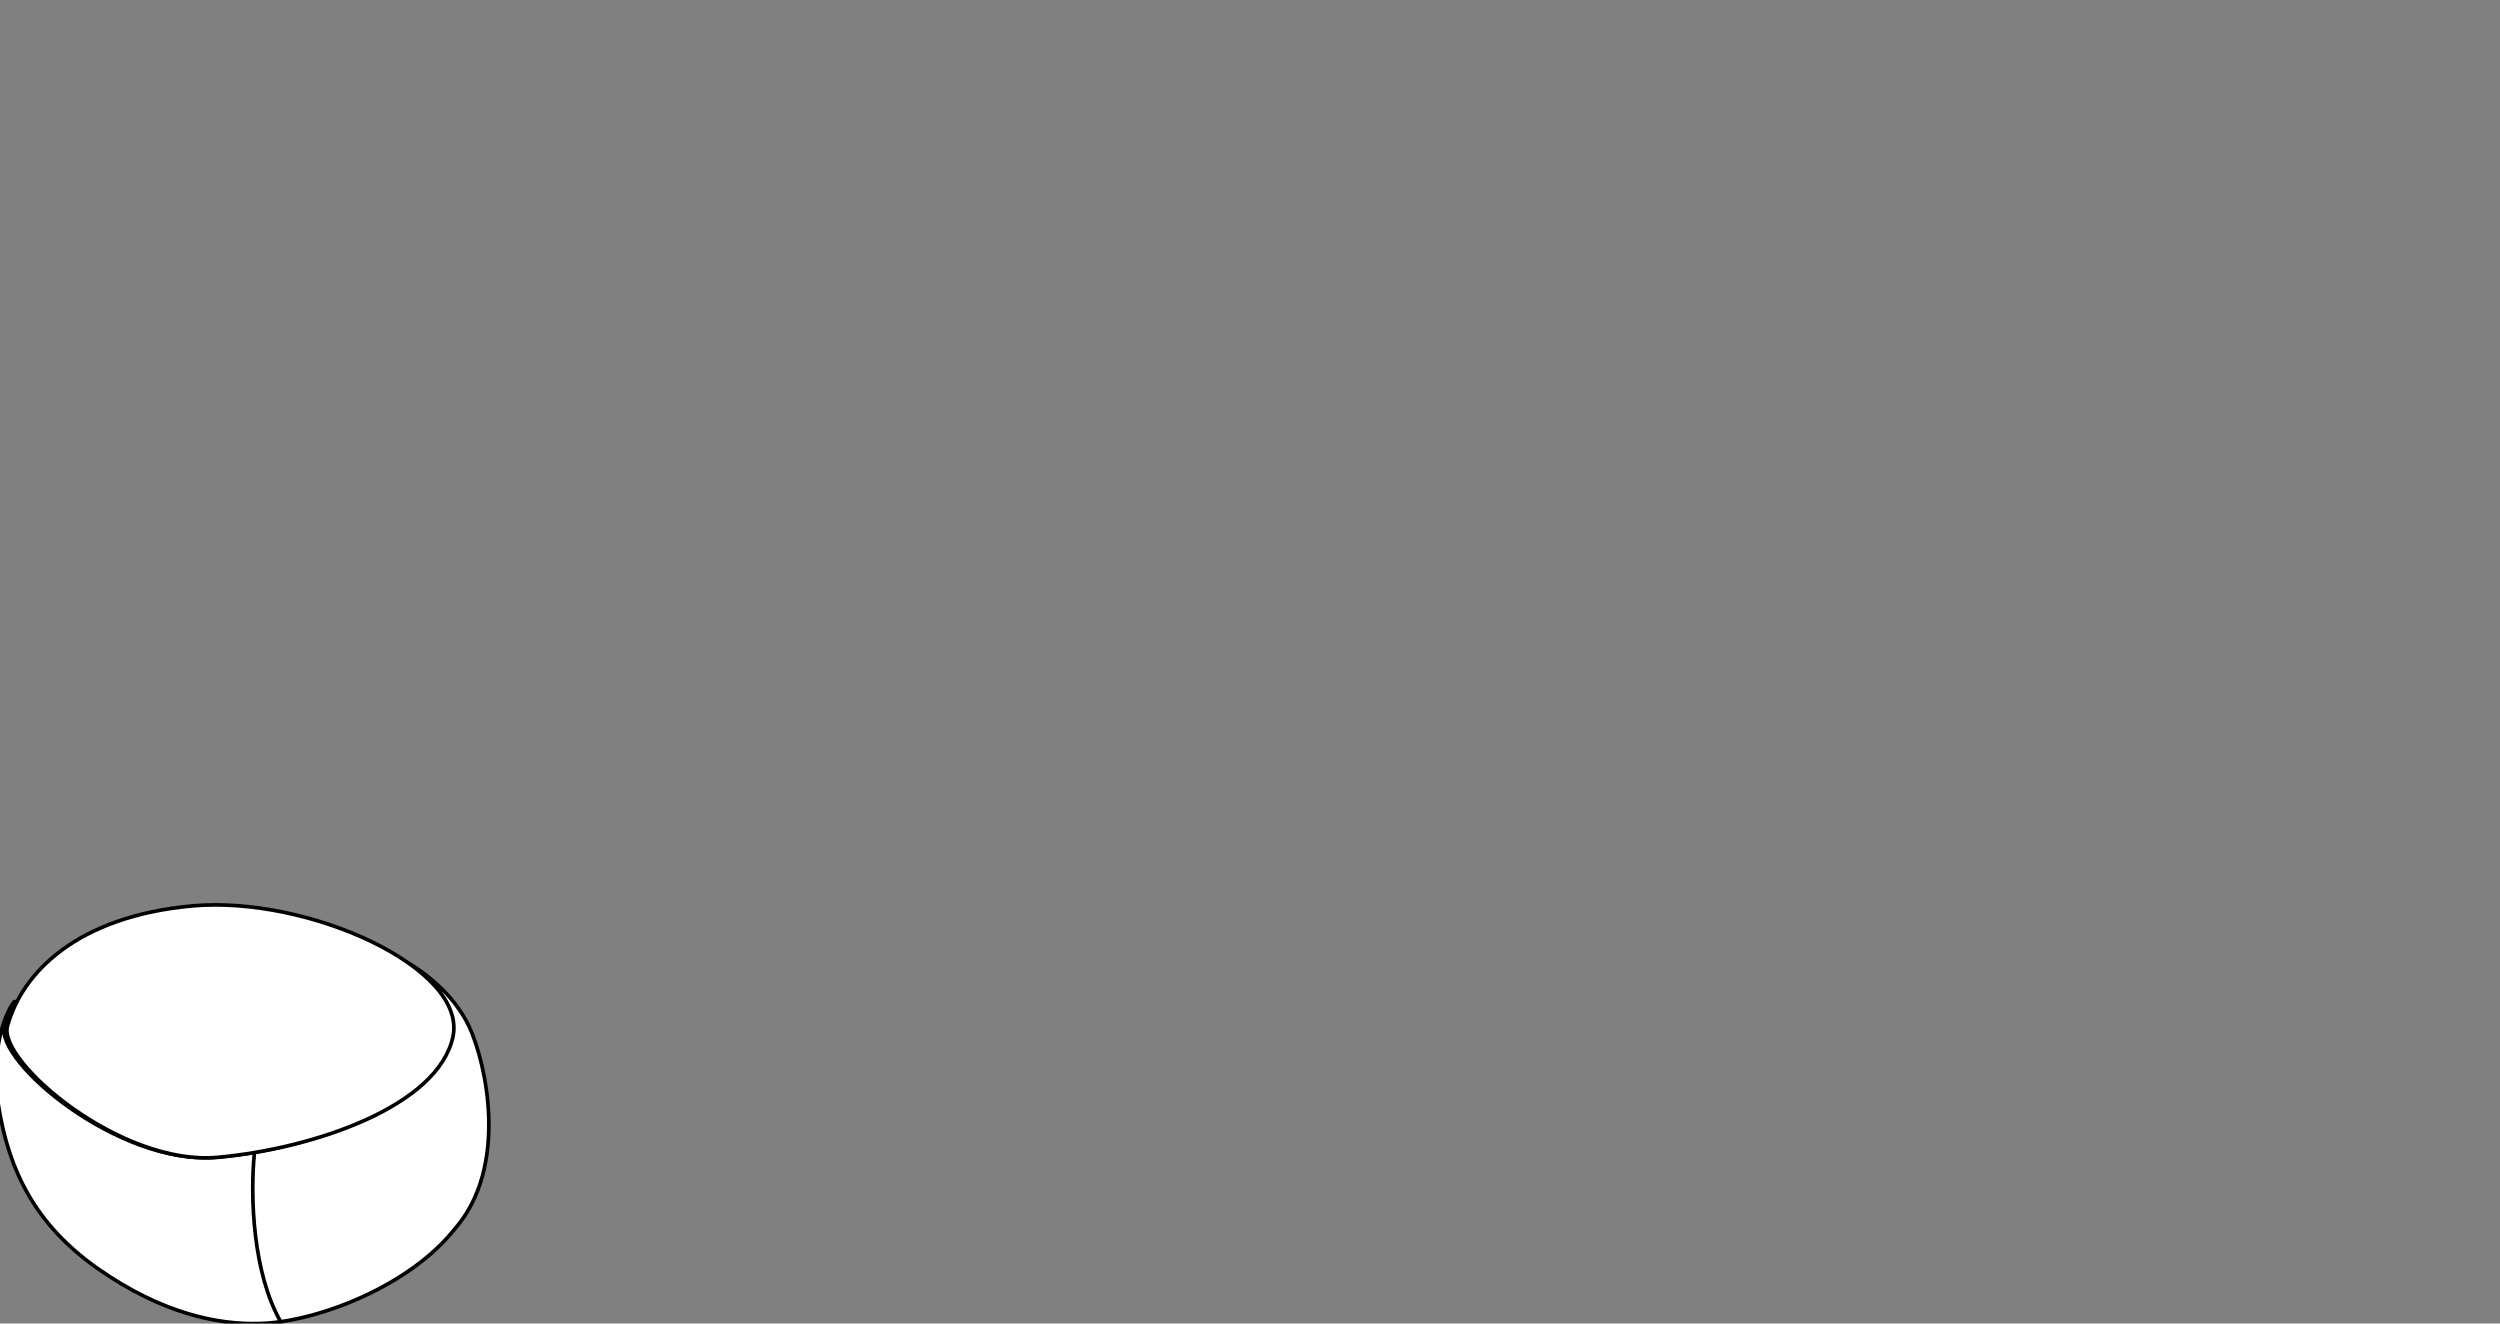
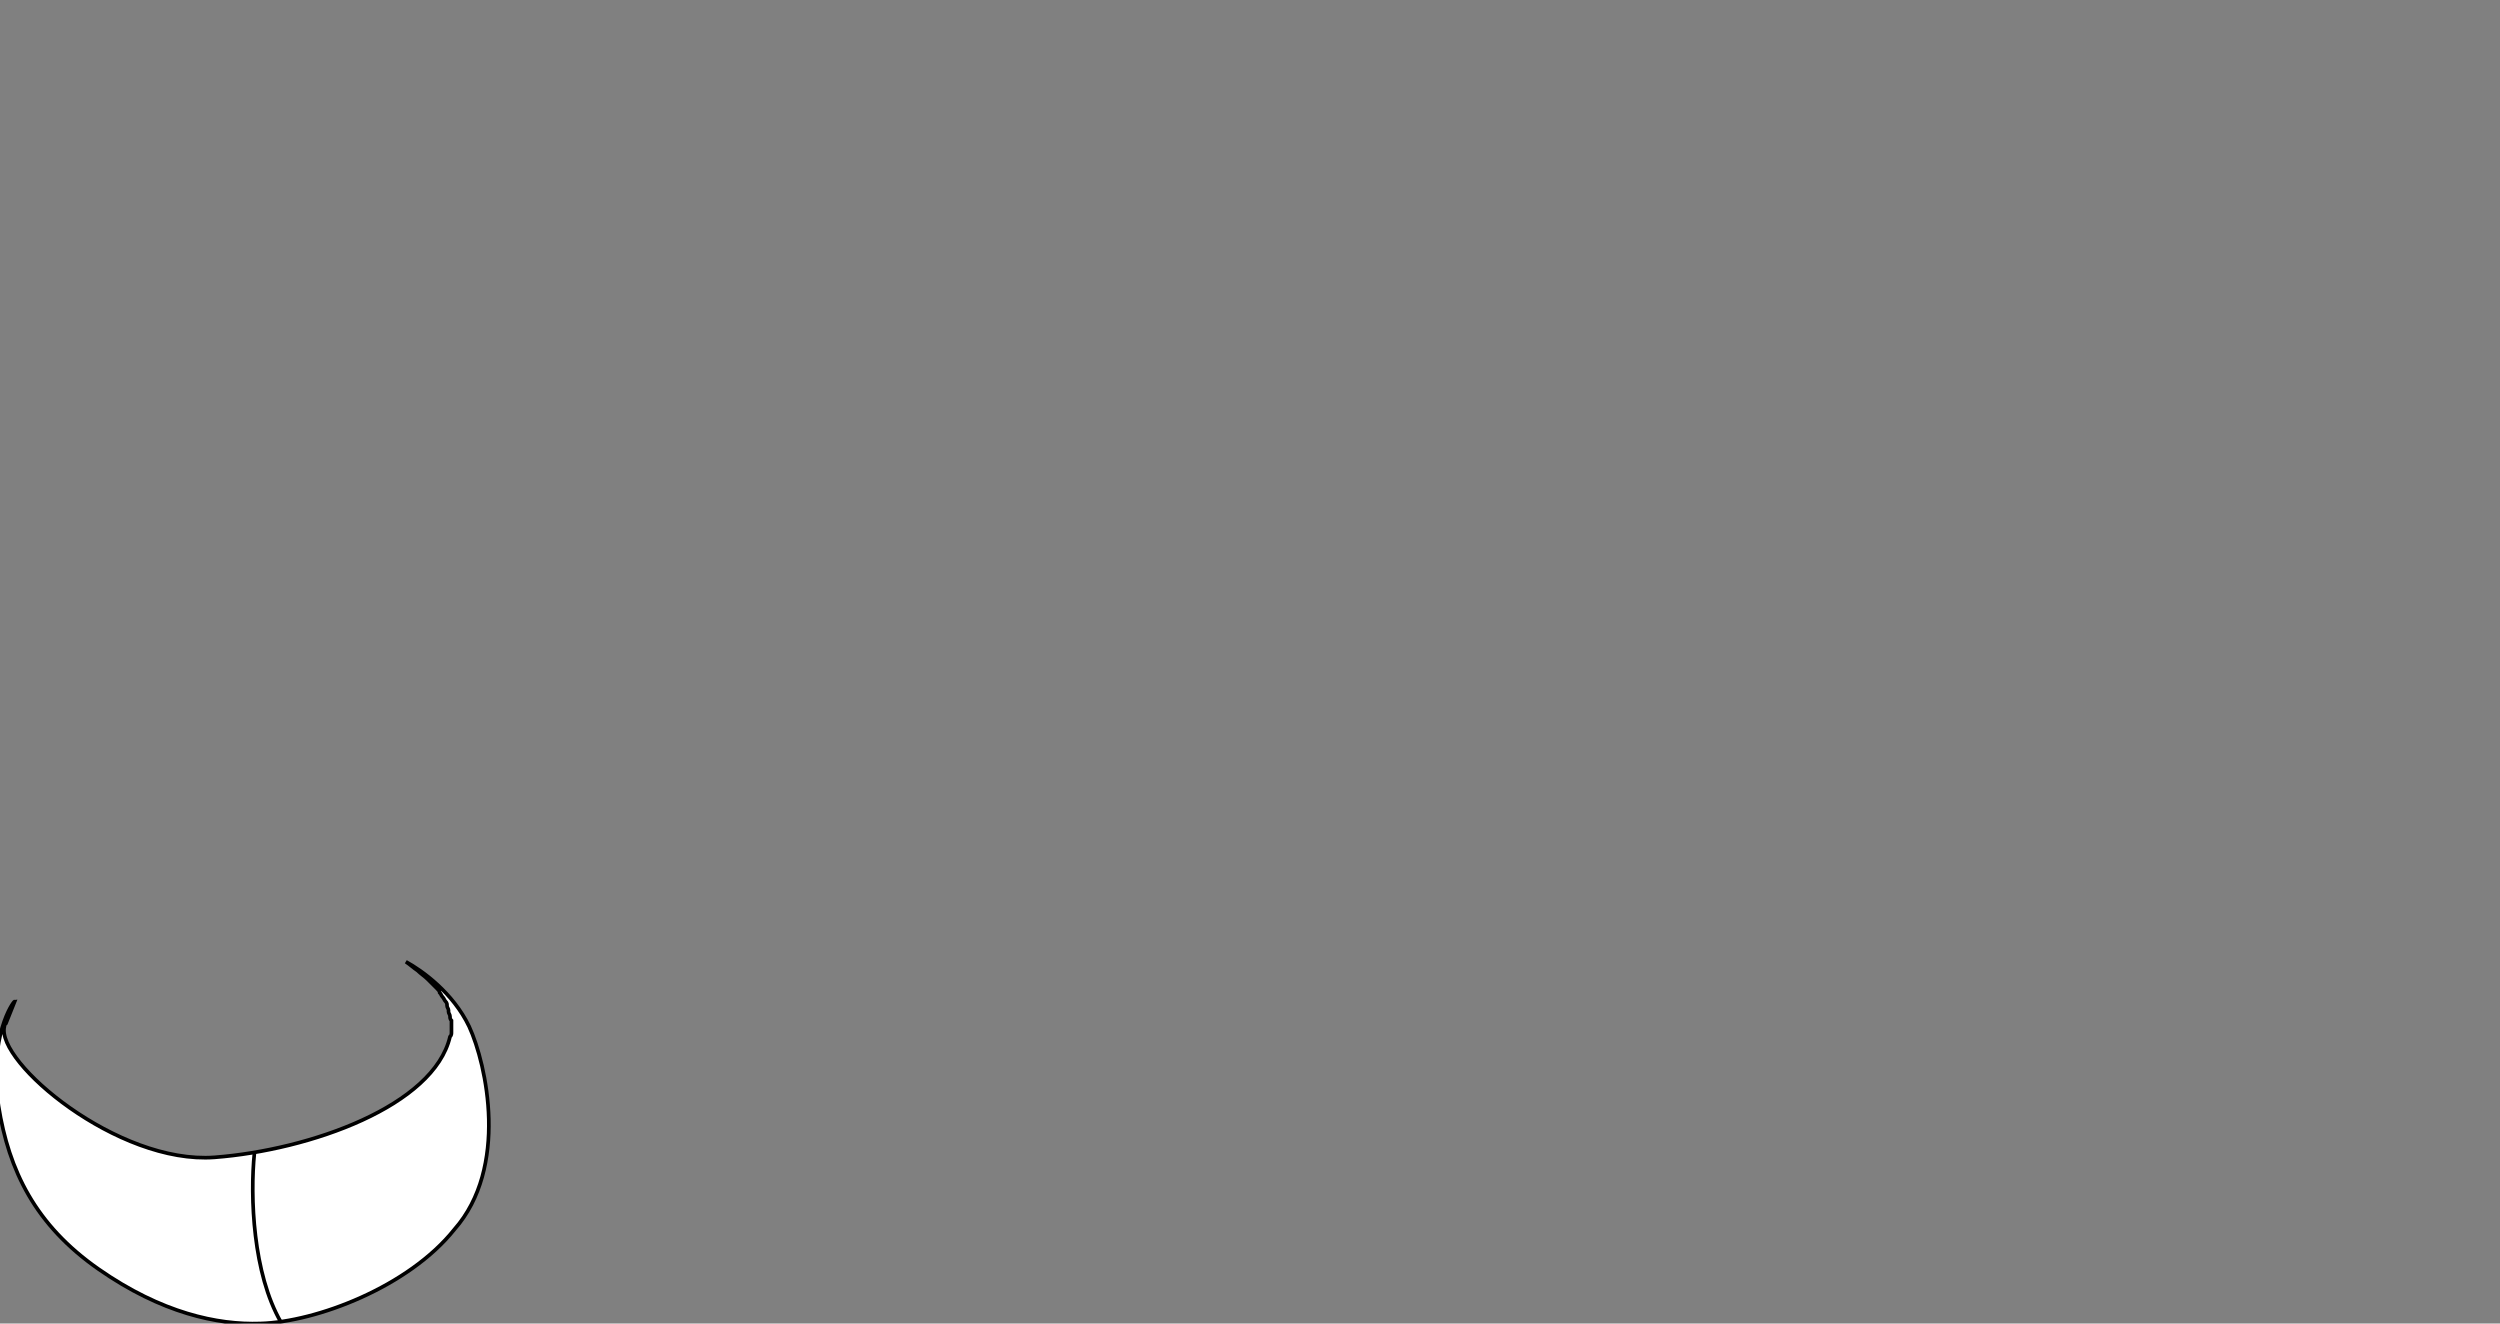
<svg xmlns="http://www.w3.org/2000/svg" version="1.1" id="Livello_1" x="0px" y="0px" viewBox="0 0 170 90" style="enable-background:new 0 0 170 90;" xml:space="preserve">
  <rect x="0" y="0" width="170" height="90" fill="#808080" stroke="none" />
  <style type="text/css">
	.st0{fill:#FFFFFF;}
	.st1{fill:none;stroke:#000000;stroke-width:0.25;stroke-linecap:round;stroke-linejoin:round;}
	.st2{fill:#FFFFFF;stroke:#000000;stroke-width:0.25;stroke-miterlimit:10;}
	.st3{fill:none;stroke:#000000;stroke-width:0.25;stroke-miterlimit:10;}
	.st4{fill:none;stroke:#000000;stroke-width:0.25;stroke-linecap:round;stroke-linejoin:round;stroke-miterlimit:10;}
</style>
  <g>
    <path class="st2" d="M31.9,69.8c-1.1-2.3-3.2-3.8-4.3-4.4c0,0,0,0,0,0c0.3,0.2,0.5,0.4,0.8,0.6c0,0,0,0,0,0   c0.2,0.2,0.5,0.4,0.7,0.6c0,0,0,0,0,0c0.2,0.2,0.4,0.4,0.6,0.6c0,0,0,0,0,0c0.1,0.1,0.2,0.2,0.2,0.3c0,0,0,0,0,0   c0.1,0.1,0.1,0.2,0.2,0.3c0,0,0,0,0,0c0.1,0.1,0.1,0.2,0.2,0.3c0,0,0,0,0,0c0.1,0.1,0.1,0.2,0.1,0.3c0,0,0,0,0,0   c0,0.1,0.1,0.2,0.1,0.3c0,0,0,0,0,0.1c0,0.1,0.1,0.2,0.1,0.3c0,0,0,0,0,0c0,0.1,0,0.2,0.1,0.3c0,0,0,0,0,0.1c0,0.1,0,0.2,0,0.3   c0,0,0,0,0,0c0,0.1,0,0.2,0,0.3c0,0,0,0,0,0.1c0,0.1,0,0.2-0.1,0.3c-1.1,4.7-9.5,7.7-16,8.2c-6.6,0.5-14.9-6.5-14.3-8.9   c0-0.1,0-0.1,0.1-0.2c0.2-0.5,0.4-1,0.6-1.5c0,0,0,0,0,0c-0.1,0-1.8,2.4-1.1,7.1c0.7,4.4,2.5,8.1,6.8,11.1c4.3,3,8.1,3.8,11,3.7   c3.8-0.1,10.1-2.5,13.2-6.4C34.6,79.4,33.1,72.4,31.9,69.8z" />
    <path class="st3" d="M17.3,78.4c-0.3,3-0.1,8.2,1.8,11.5" />
-     <path class="st2" d="M0.5,69.8c-0.6,2.4,7.7,9.5,14.3,8.9s15-3.5,16-8.2s-9.9-9.6-17.7-8.9S1.5,66.1,0.5,69.8z" />
  </g>
</svg>